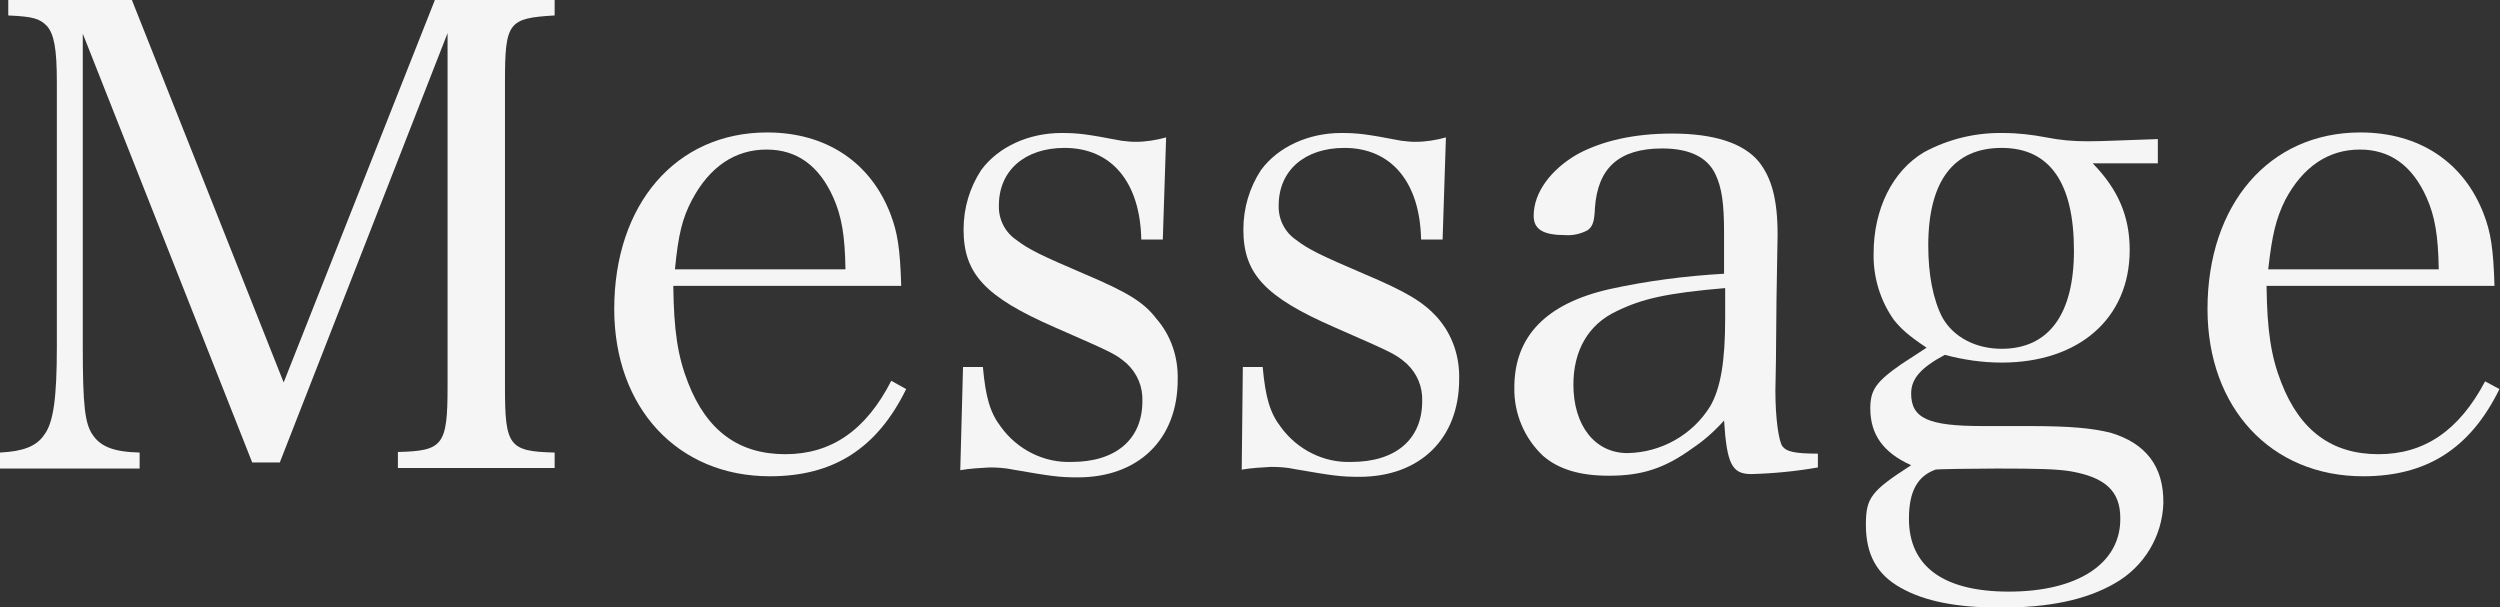
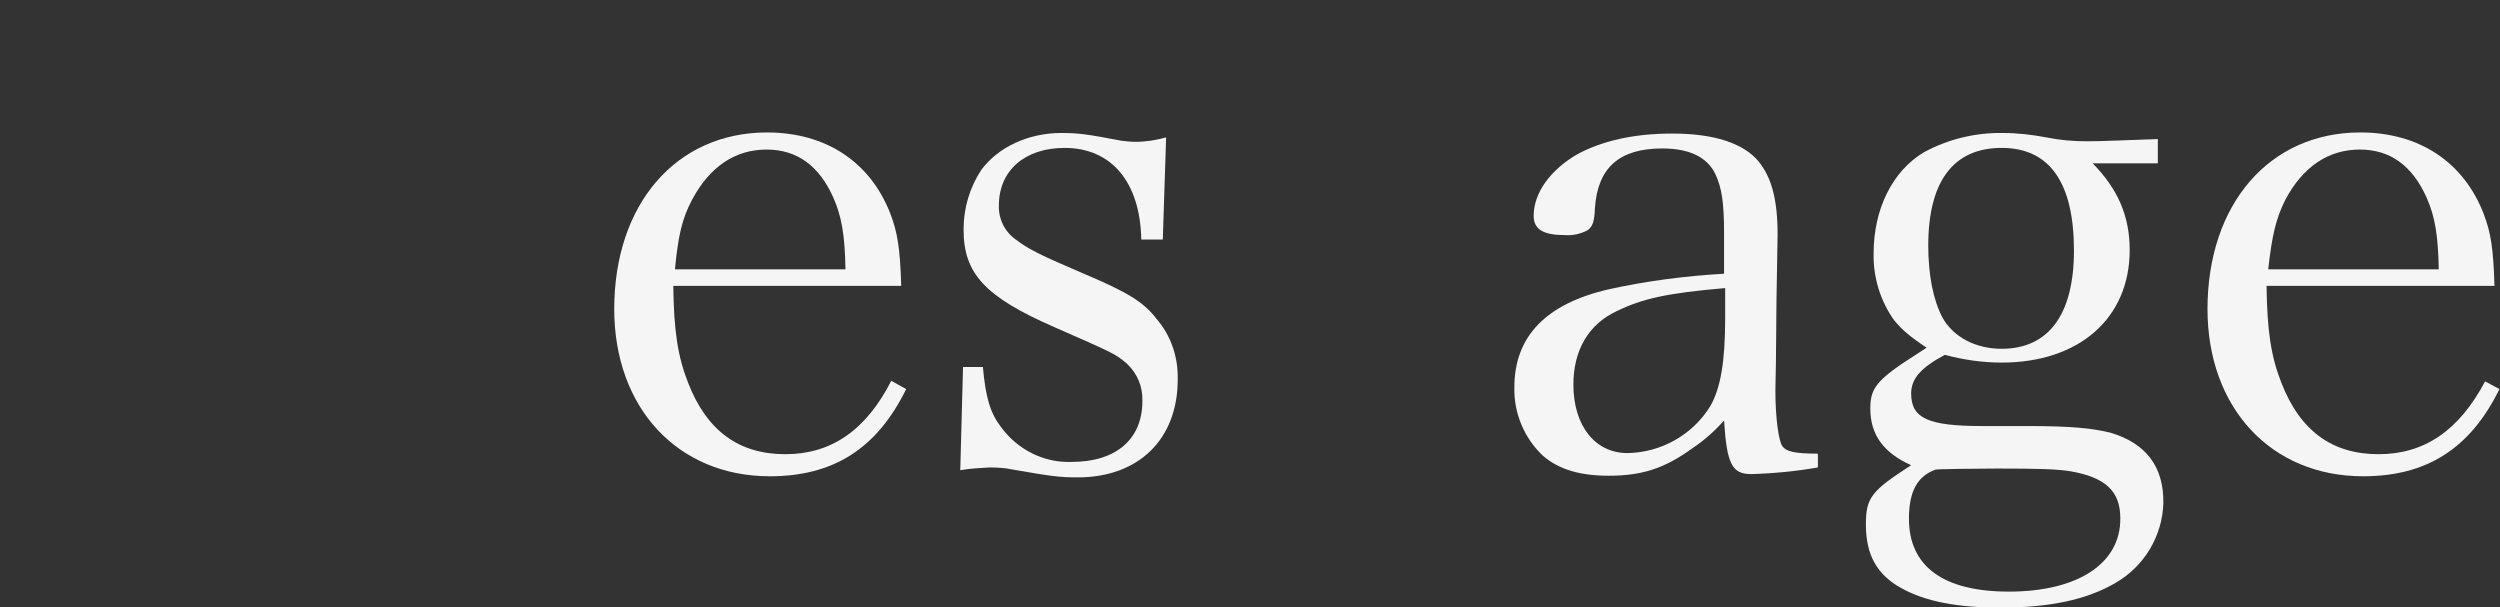
<svg xmlns="http://www.w3.org/2000/svg" version="1.1" id="レイヤー_1" x="0px" y="0px" viewBox="0 0 453 110" style="enable-background:new 0 0 453 110;" xml:space="preserve">
  <rect x="0" y="0" width="453" height="110" fill="#333333" stroke="none" />
  <style type="text/css">
	.st0{fill:#F5F5F5;}
</style>
  <g>
-     <path class="st0" d="M51.4,69.3L23.9,0H1.5v2.8c4.6,0.2,5.7,0.6,7,1.9c1.3,1.5,1.8,4.1,1.8,10.2v48c0,9.1-0.6,13.7-2.3,15.9   c-1.4,2.1-3.9,3-8,3.2v2.9h25.3V82c-4.7-0.1-7.1-1.1-8.5-3.2c-1.4-2-1.8-5.2-1.8-15.9V6.1l30.7,77.7h5L81.1,6v64   c0,10.7-0.8,11.7-9,11.9v2.9h28.4V82c-8.3-0.2-9-1.2-9-11.9V14.9c0-10.9,0.6-11.6,9-12.1V0H78.8L51.4,69.3z" />
    <path class="st0" d="M382.4,78.4c-3.3-0.8-7-1.2-15-1.2h-8.2c-9.8,0-12.9-1.4-12.9-5.9c0-2.7,1.8-4.7,6.1-7   c3.4,0.9,6.8,1.4,10.3,1.4c14,0,23.2-8,23.2-20.4c0-6.1-2.1-11-6.7-15.7H391l0,0v-4.4c-6.3,0.2-9.8,0.4-12.8,0.4   c-2.5,0-4.9-0.2-7.4-0.7c-2.6-0.5-5.2-0.8-7.8-0.8c-5-0.1-10,1.1-14.4,3.5c-5.7,3.4-9.1,10.3-9.1,18.3c-0.1,4.3,1.2,8.6,3.7,12.1   c1.3,1.6,2.6,2.8,5.9,5l-4.6,3c-4.6,3.2-5.6,4.7-5.6,8c0,4.7,2.3,8,7.4,10.3c-7.3,4.7-8.2,5.9-8.2,10.8c0,5.4,2,9,6.3,11.4   c4.4,2.5,10.3,3.6,18.1,3.6c8.8,0,15.5-1.4,20.7-4.4c5.3-3,8.6-8.5,8.8-14.5C392.1,84.5,388.8,80.3,382.4,78.4z M349.4,44.5   c0-11.7,4.6-17.7,13.3-17.7c8.7,0,13.1,6.3,13.1,18.6c0,11.6-4.6,17.8-13.1,17.8c-4.7,0-8.7-2.1-10.7-5.6   C350.3,54.4,349.4,49.8,349.4,44.5L349.4,44.5z M364,107.2c-11.9,0-18.1-4.6-18.1-13.2c0-4.9,1.5-7.7,4.8-8.9l0,0   c0.1-0.1,7.1-0.2,11.2-0.2c7.5,0,10.9,0.1,13.3,0.5c6.3,1.1,9,3.6,9,8.5C384.3,102.1,376.5,107.2,364,107.2z" />
    <path class="st0" d="M450.3,69.1c-4.7,8.9-11,13.2-19.3,13.2c-8.4,0-14.2-4.2-17.6-12.9c-1.9-4.8-2.6-9.5-2.7-17.6h41.3l0,0   c-0.2-6.9-0.7-9.7-1.9-12.9c-3.6-9.5-11.7-14.9-22.4-14.9c-16.5,0-27.7,13-27.7,32c0,17.9,11.5,30.3,28.2,30.3   c11.5,0,19.4-5,24.7-15.8L450.3,69.1z M414.1,36.2c3.2-6,7.8-9.1,13.5-9.1c5.5,0,9.5,2.9,12.1,8.7c1.5,3.4,2.1,6.8,2.2,13H411h0   C411.7,42.6,412.4,39.6,414.1,36.2z" />
    <path class="st0" d="M323,80.9c-0.7-0.9-1.3-5.1-1.3-10.1l0.1-5.4l0.1-11.1c0.2-11.5,0.2-11.5,0.2-11.8c0-6.4-1.1-10.3-3.4-13.2   c-2.8-3.4-8.2-5.1-15.7-5.1c-6.9,0-12.6,1.3-17.1,3.7c-4.9,2.8-8,7-8,11.2c0,2.5,1.8,3.5,5.7,3.5c1.4,0.1,2.8-0.2,4.1-0.9   c0.9-0.7,1.2-1.5,1.3-4c0.5-7.3,4.4-10.8,12.2-10.8c4.8,0,8.1,1.5,9.6,4.6c1.2,2.5,1.6,5.3,1.6,10.7v7.4c-7,0.4-14,1.3-20.8,2.8   c-11.4,2.6-17.2,8.5-17.2,17.8c-0.1,4.7,1.8,9.2,5.2,12.4c2.9,2.5,6.8,3.6,11.9,3.6c6,0,10.1-1.3,15.2-5c2.1-1.4,4-3.1,5.7-5   c0.5,7.8,1.4,9.7,4.9,9.7c4-0.1,8.1-0.5,12.1-1.2v-2.5l0,0C325.1,82.2,323.7,81.8,323,80.9z M312.6,57.7L312.6,57.7   c0,7.7-0.8,12.6-2.7,15.9c-3.2,5.2-8.9,8.4-15,8.5c-5.9,0-9.8-5-9.8-12.4c0-6.2,2.7-10.9,7.8-13.3c4.7-2.3,9.2-3.3,19.7-4.2V57.7z" />
    <path class="st0" d="M142.3,82.3c-8.4,0-14.2-4.2-17.6-12.9c-1.9-4.8-2.6-9.5-2.7-17.6h41.3l0,0c-0.2-6.9-0.7-9.7-1.9-12.9   c-3.6-9.5-11.7-14.9-22.4-14.9c-16.5,0-27.7,13-27.7,32c0,17.9,11.5,30.3,28.2,30.3c11.5,0,19.4-5,24.7-15.8l-2.7-1.5   C156.9,78,150.6,82.3,142.3,82.3z M125.4,36.2c3.2-6,7.8-9.1,13.5-9.1c5.5,0,9.5,2.9,12.1,8.7c1.5,3.4,2.1,6.8,2.2,13h-30.9h0   C122.9,42.6,123.6,39.6,125.4,36.2z" />
-     <path class="st0" d="M247.1,49.6c-7.7-3.3-10-4.4-12.2-6.1c-2.1-1.4-3.3-3.8-3.2-6.3c0-6.3,4.7-10.4,11.9-10.4   c8.5,0,13.7,6.2,13.9,16.6h3.9l0.6-18.5c-1.8,0.5-3.7,0.8-5.6,0.8c-0.8,0-1.6-0.1-2.5-0.2c-6.3-1.2-7.8-1.4-10.9-1.4   c-5.9,0-11.4,2.5-14.5,6.7c-2.1,3.2-3.2,6.9-3.2,10.8c0,8,3.9,12.2,16.5,17.7c10.7,4.7,11,4.8,13.1,6.6c1.9,1.8,2.9,4.2,2.8,6.8   c0,6.9-4.8,11-12.8,11c-5,0.2-9.8-2.2-12.8-6.3c-2-2.6-2.8-5.4-3.3-10.9h-3.6L225,85.1c1.7-0.3,3.5-0.4,5.3-0.5   c1.5,0,2.9,0.1,4.3,0.4c6.9,1.2,8.4,1.4,11.7,1.4c11,0,18.1-6.9,18.1-17.7c0.1-4.1-1.2-8-3.9-11.1   C257.9,54.7,254.9,52.9,247.1,49.6z" />
    <path class="st0" d="M196.4,49.6c-7.7-3.3-10-4.4-12.2-6.1c-2.1-1.4-3.3-3.8-3.2-6.3c0-6.3,4.7-10.4,11.9-10.4   c8.5,0,13.7,6.2,13.9,16.6h3.9l0.6-18.5c-1.8,0.5-3.7,0.8-5.6,0.8c-0.8,0-1.6-0.1-2.5-0.2c-6.3-1.2-7.8-1.4-10.9-1.4   c-5.9,0-11.4,2.5-14.5,6.7c-2.1,3.2-3.2,6.9-3.2,10.8c0,8,3.9,12.2,16.5,17.7c10.7,4.7,11,4.8,13.1,6.6c1.9,1.8,2.9,4.2,2.8,6.8   c0,6.9-4.8,11-12.8,11c-5,0.2-9.8-2.2-12.8-6.3c-2-2.6-2.8-5.4-3.3-10.9h-3.6l-0.5,18.7c1.7-0.3,3.5-0.4,5.3-0.5   c1.5,0,2.9,0.1,4.3,0.4c6.9,1.2,8.4,1.4,11.7,1.4c11,0,18.1-6.9,18.1-17.7c0.1-4.1-1.2-8-3.9-11.1   C207.2,54.7,204.2,52.9,196.4,49.6z" />
  </g>
</svg>